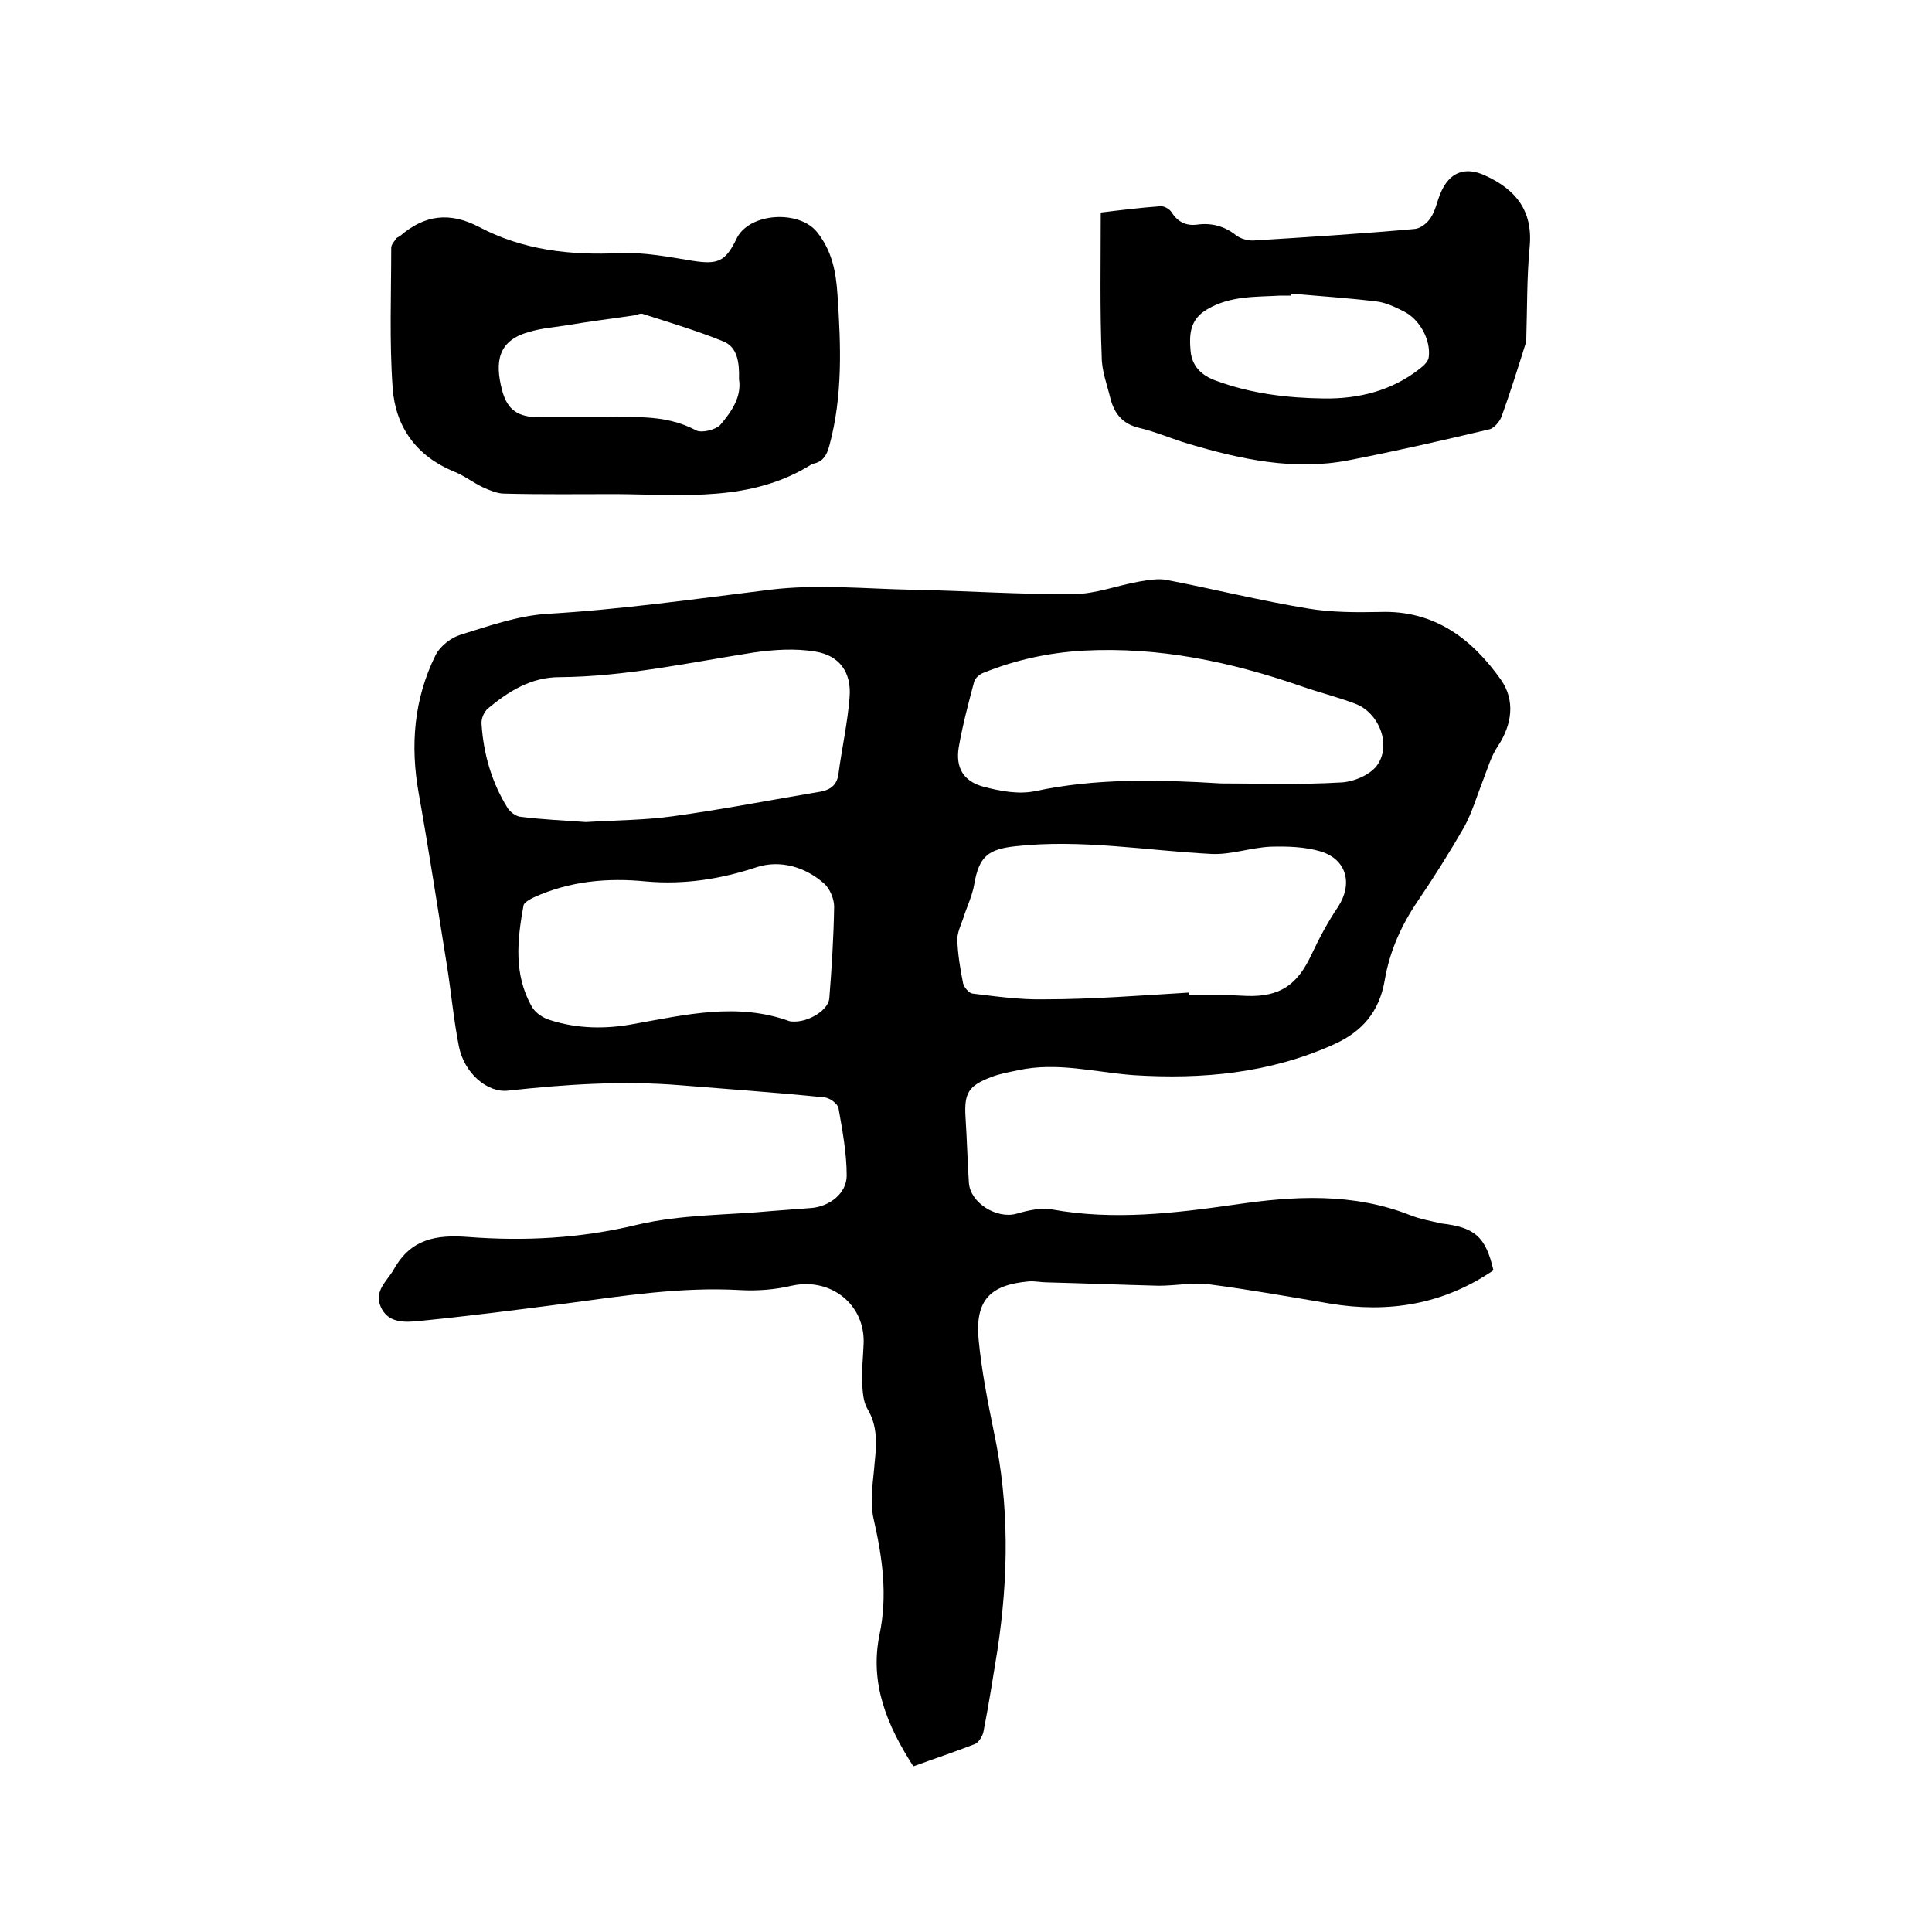
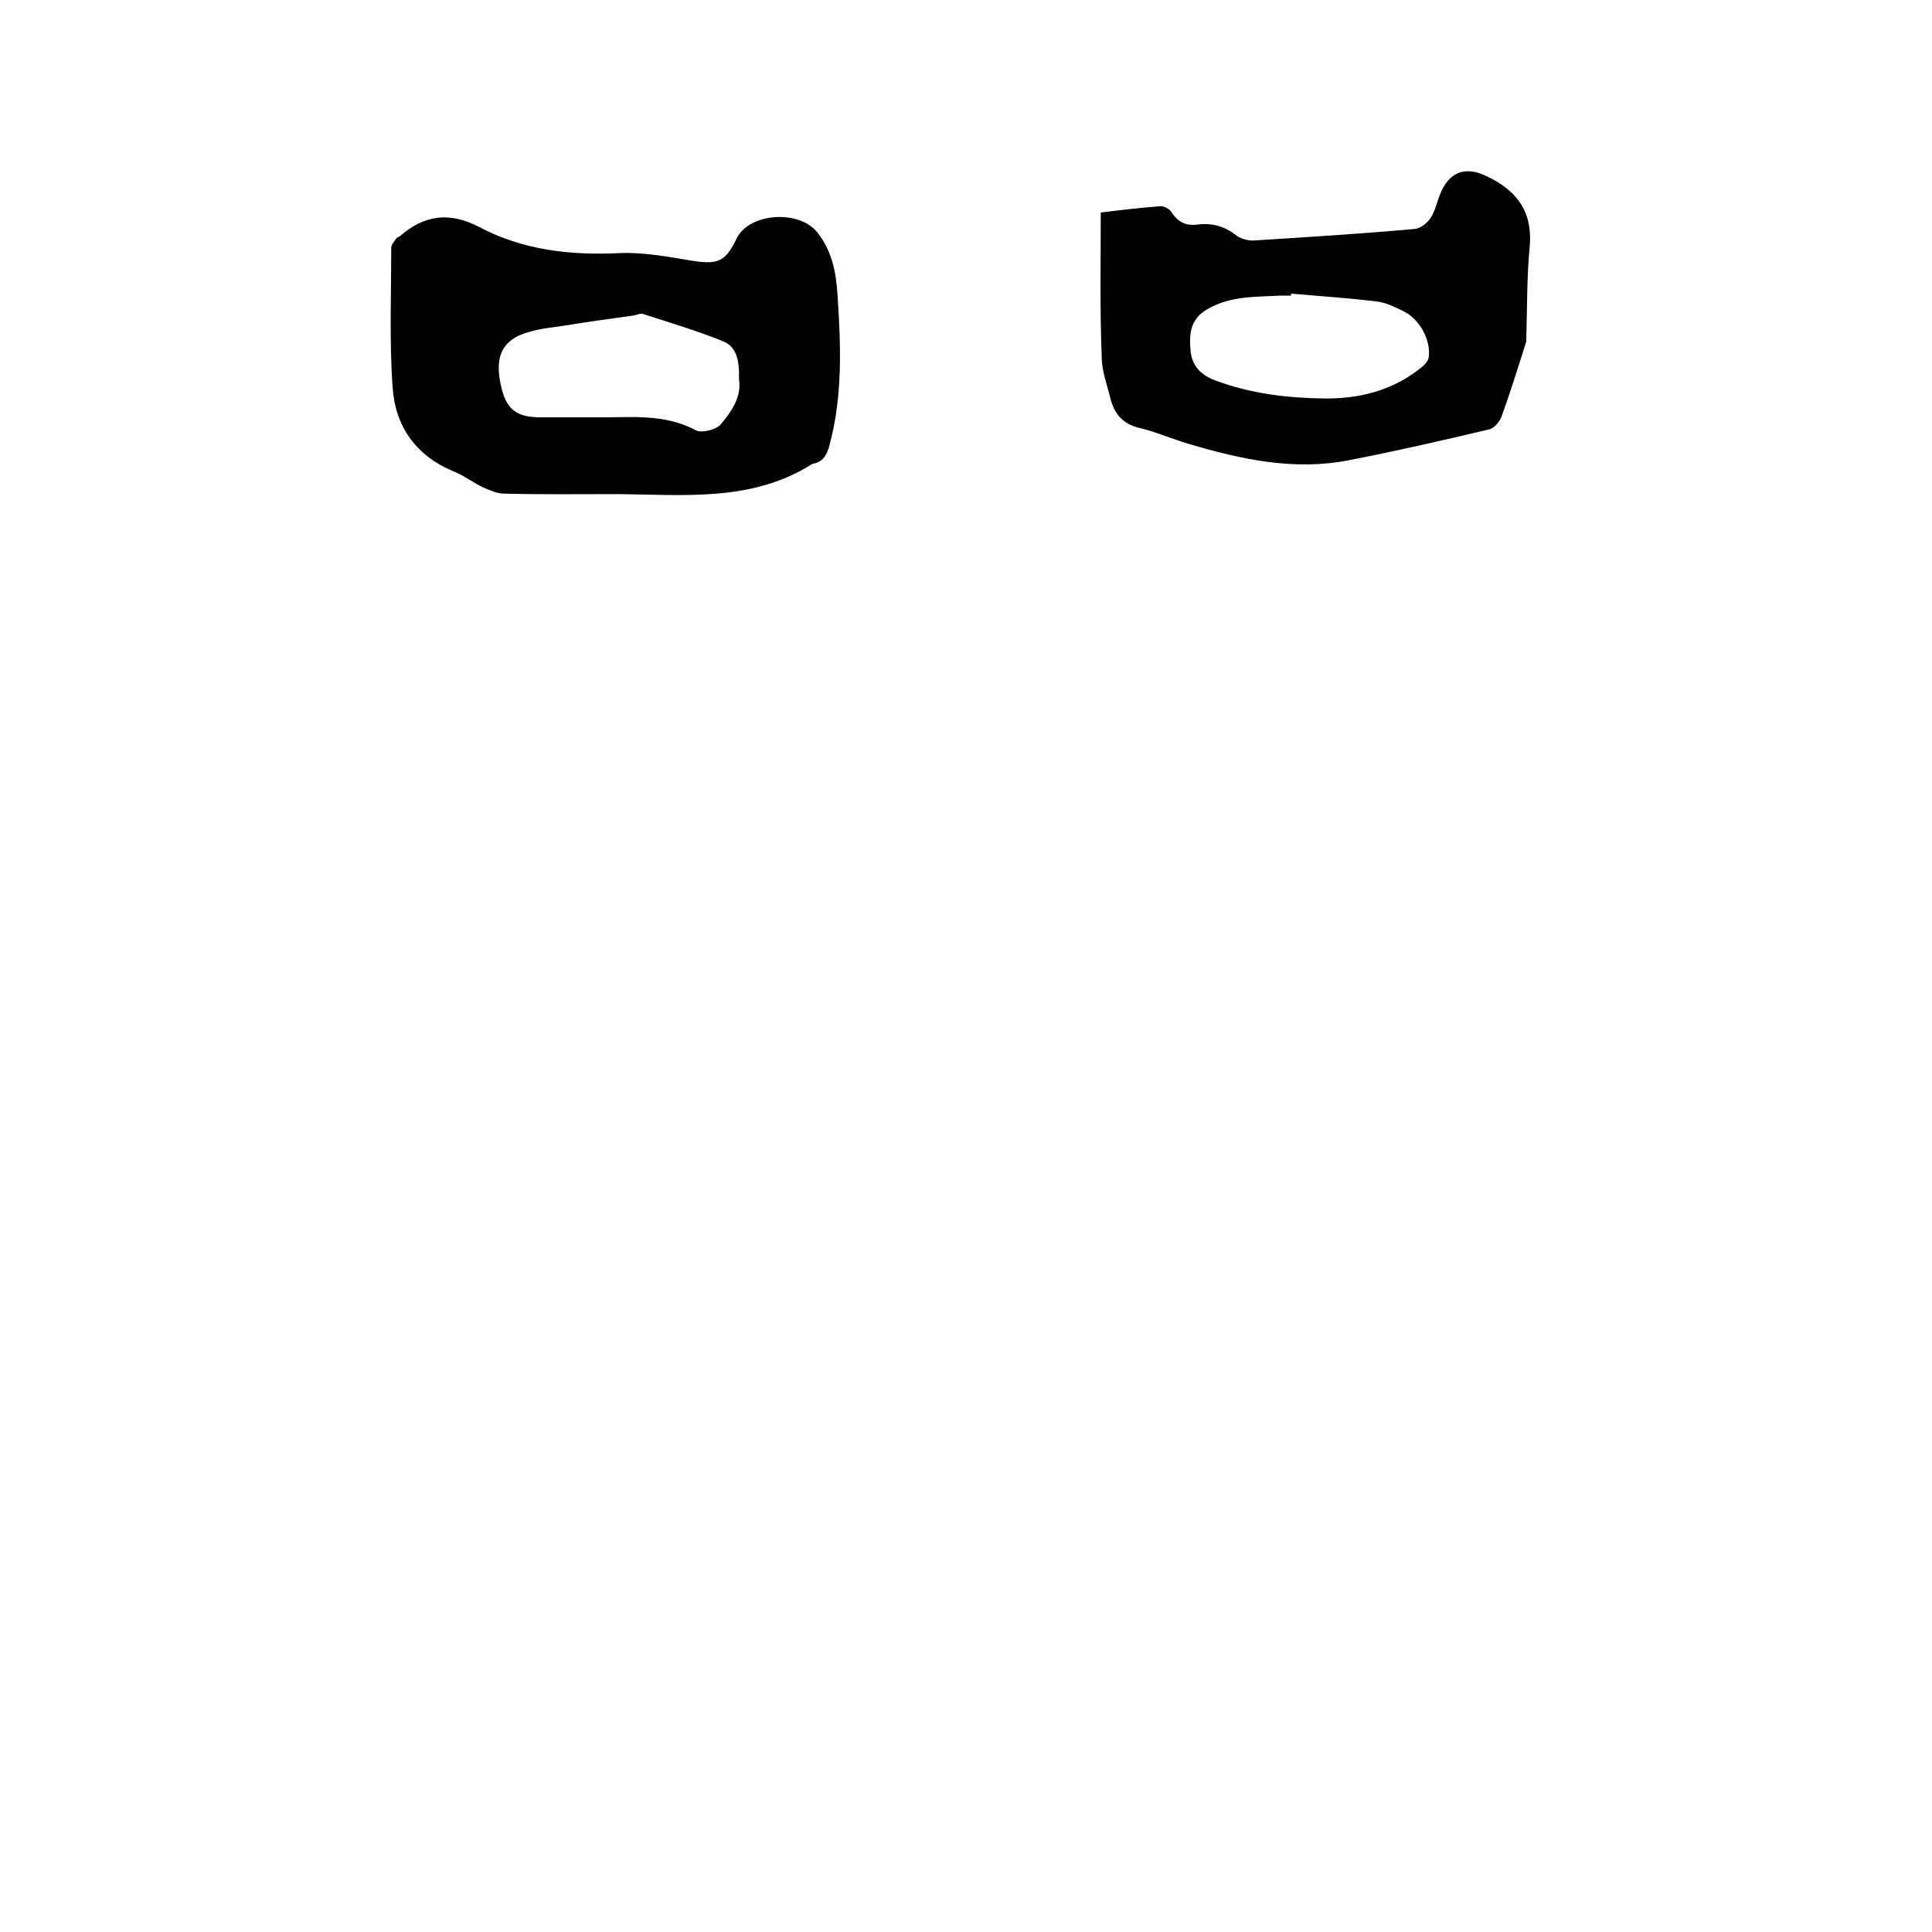
<svg xmlns="http://www.w3.org/2000/svg" enable-background="new 0 0 400 400" viewBox="0 0 400 400">
-   <path d="m309.2 263c-10.4 7.1-21.7 8.9-33.8 6.9-8.3-1.4-16.7-2.9-25.1-4-3.4-.4-7 .3-10.4.3-7.7-.2-15.4-.5-23.1-.7-1.3 0-2.5-.3-3.8-.2-8 .7-11.1 3.9-10.4 11.9.6 6.5 1.9 13 3.2 19.4 3.2 15 3 30 .7 45.1-.9 5.6-1.8 11.3-2.9 16.9-.2.9-1 2.2-1.8 2.5-4.1 1.6-8.3 3-12.7 4.6-5.4-8.4-9.1-17.1-7-27.3 1.7-8.1.6-15.9-1.2-23.8-.9-3.8-.1-7.9.2-11.9.4-3.8.6-7.5-1.5-11-.9-1.5-1-3.6-1.1-5.5-.1-2.6.2-5.3.3-7.9.4-8.2-6.8-13.9-14.9-12.1-3.4.8-7.1 1.1-10.6.9-12.3-.7-24.3 1.2-36.3 2.8-10 1.3-20.1 2.6-30.2 3.6-3 .3-6.5.5-8-3-1.4-3.3 1.4-5.3 2.8-7.8 3.5-6.2 8.7-7.1 15.3-6.6 11.7.9 23.3.3 34.9-2.5 9.2-2.2 18.9-2 28.3-2.9 2.6-.2 5.3-.4 7.9-.6 3.7-.3 7.3-3 7.3-6.7 0-4.7-.9-9.4-1.7-14-.2-.9-1.8-2.1-2.9-2.2-9.9-1-19.8-1.7-29.7-2.5-12-1-23.9-.2-35.8 1.1-4.3.5-9.1-3.6-10.2-9.2s-1.6-11.3-2.5-16.9c-1.9-11.8-3.7-23.6-5.8-35.4-1.8-10-1-19.6 3.5-28.7.9-1.8 3.2-3.6 5.2-4.2 5.8-1.8 11.8-3.9 17.7-4.3 15.5-.9 30.9-3.1 46.3-5 9.7-1.2 19.7-.2 29.5 0 11.1.2 22.2 1 33.3.9 4.6 0 9.1-1.8 13.7-2.6 1.9-.3 4-.7 5.8-.3 9.8 1.9 19.4 4.3 29.2 5.9 4.8.8 9.9.8 14.8.7 11.3-.4 19.1 5.6 25.1 14.1 2.9 4.2 2.3 9.2-.7 13.7-1.4 2.1-2.1 4.6-3 6.9-1.3 3.3-2.3 6.8-4 9.9-3 5.2-6.2 10.3-9.6 15.3s-5.8 10.4-6.8 16.3c-1.1 6.5-4.6 10.7-10.7 13.4-13.2 5.9-27 7.2-41.3 6.3-8-.6-15.9-2.8-24-1-1.9.4-3.7.7-5.5 1.4-4.7 1.8-5.6 3.3-5.3 8.3.3 4.5.4 9.1.7 13.6.3 4.2 5.8 7.5 9.8 6.4 2.4-.7 5.1-1.3 7.4-.9 12.7 2.3 25.3.8 37.9-1 12.2-1.8 24.4-2.5 36.3 2.2 2 .8 4.3 1.2 6.4 1.7 7 .8 9.2 2.8 10.8 9.7zm-63-57.5v.5h6c2 0 4 .1 6 .2 6.8.2 10.4-2.3 13.3-8.5 1.6-3.4 3.4-6.8 5.5-9.9 3.1-4.7 1.9-9.8-3.5-11.5-3.3-1-7-1.1-10.5-1-4.1.2-8.2 1.7-12.2 1.5-13.5-.7-26.9-3.1-40.5-1.6-5.7.6-7.6 2.1-8.6 7.9-.4 2.4-1.6 4.8-2.3 7.1-.5 1.4-1.2 2.9-1.2 4.3.1 3.1.6 6.1 1.2 9.1.2.8 1.2 2 1.9 2.1 4.9.6 9.9 1.3 14.8 1.2 10.1 0 20.1-.8 30.1-1.4zm-124.9-35.3c6.6-.4 12.3-.4 18-1.2 10.2-1.4 20.4-3.4 30.6-5.1 2.1-.4 3.4-1.4 3.7-3.7.7-5.3 1.9-10.6 2.3-15.9.4-5.1-2.1-8.6-7.1-9.4-4.2-.7-8.6-.4-12.8.2-13.4 2.1-26.6 5-40.2 5.1-5.8 0-10.5 2.9-14.8 6.5-.8.7-1.4 2.1-1.3 3.2.4 6.2 2.1 12.1 5.4 17.4.5.8 1.7 1.7 2.6 1.8 4.7.6 9.6.8 13.6 1.1zm131.5-8c8.1 0 16.5.3 24.8-.2 2.6-.1 5.9-1.5 7.4-3.4 3.2-4.2.6-11-4.4-12.9-3.7-1.4-7.7-2.4-11.4-3.7-14.5-5-29.2-8.1-44.7-7.3-7.3.4-14.2 1.9-20.9 4.6-.8.3-1.7 1.1-1.9 1.8-1.2 4.5-2.4 9-3.2 13.6-.7 4.3 1 7.1 5.2 8.2 3.4.9 7.2 1.6 10.6.9 12.6-2.7 25.4-2.4 38.5-1.6zm-119 20.3c-8-.8-15.8-.1-23.3 3.3-.8.4-1.9 1-2.1 1.6-1.3 7.1-2.1 14.3 1.7 21 .7 1.3 2.4 2.4 3.8 2.8 5.6 1.8 11.5 1.9 17.3.8 10.7-1.9 21.4-4.5 32.2-.6.3.1.6.1.9.1 3.2.1 7.2-2.4 7.4-4.8.5-6.3.9-12.7 1-19 0-1.6-.9-3.7-2-4.7-3.9-3.5-9.1-5-13.9-3.5-7.5 2.5-15.1 3.7-23 3z" />
  <path d="m127.6 102.3c-7.7 0-15.4.1-23.2-.1-1.5 0-3-.7-4.4-1.3-2.1-1-4-2.5-6.1-3.3-7.7-3.2-12-9.2-12.6-17.2-.7-9.7-.3-19.4-.3-29.1 0-.7.7-1.4 1.1-2 .2-.2.6-.3.8-.5 5-4.3 10.2-5 16.3-1.8 9.1 4.8 18.9 5.9 29.2 5.4 5-.2 10.1.8 15 1.6 5.2.8 6.8.2 9.1-4.6 2.6-5.4 13-6 16.7-1.3 3.1 3.9 3.9 8.3 4.2 13 .7 10.5 1.1 20.9-1.7 31.2-.5 1.9-1.3 3.3-3.3 3.7-.1 0-.2 0-.3.1-12.5 7.9-26.6 6.3-40.5 6.2zm25.4-23.8c.1-3.4-.3-6.6-3.2-7.8-5.4-2.2-11.1-3.9-16.7-5.7-.5-.2-1.2.2-1.8.3-4.8.7-9.6 1.3-14.3 2.1-2.6.4-5.2.6-7.7 1.4-6.3 1.8-6.8 6.3-5.4 11.8 1.1 4.4 3.4 5.8 8 5.8h11.4c7 .1 14.1-.9 20.8 2.7 1.2.6 4-.1 5-1.1 2.3-2.7 4.5-5.8 3.9-9.5z" />
  <path d="m227.9 44c4.1-.5 8.2-1 12.3-1.3.8-.1 2 .6 2.4 1.3 1.3 2 3 2.8 5.3 2.5 2.9-.4 5.6.3 8 2.2.9.7 2.3 1.1 3.5 1.1 11.2-.7 22.4-1.4 33.5-2.4 1.2-.1 2.6-1.2 3.3-2.3 1-1.5 1.3-3.3 2-5 1.8-4.4 5-5.7 9.2-3.8 6.4 2.9 10 7.3 9.3 14.8-.6 6.3-.5 12.7-.7 19 0 .3 0 .7-.1.9-1.6 5.1-3.2 10.2-5 15.2-.4 1.1-1.6 2.5-2.6 2.7-9.7 2.3-19.3 4.5-29.1 6.4-11.3 2.2-22.3-.2-33.1-3.4-3.4-1-6.8-2.5-10.2-3.3-3.5-.8-5.2-3-6-6.1-.7-2.9-1.8-5.7-1.8-8.6-.4-9.9-.2-19.8-.2-29.9zm39.4 16.8v.4c-.7 0-1.5 0-2.2 0-5.1.3-10.3 0-15.1 2.8-3.7 2.1-3.8 5.3-3.5 8.7.3 3.1 2.2 5 5.2 6.1 7.3 2.7 14.8 3.6 22.4 3.7 7.2.1 14.1-1.6 19.9-6.2.8-.6 1.7-1.5 1.8-2.3.5-3.6-1.9-8-5.3-9.6-1.8-.9-3.7-1.8-5.6-2-5.8-.7-11.7-1.1-17.6-1.6z" />
</svg>